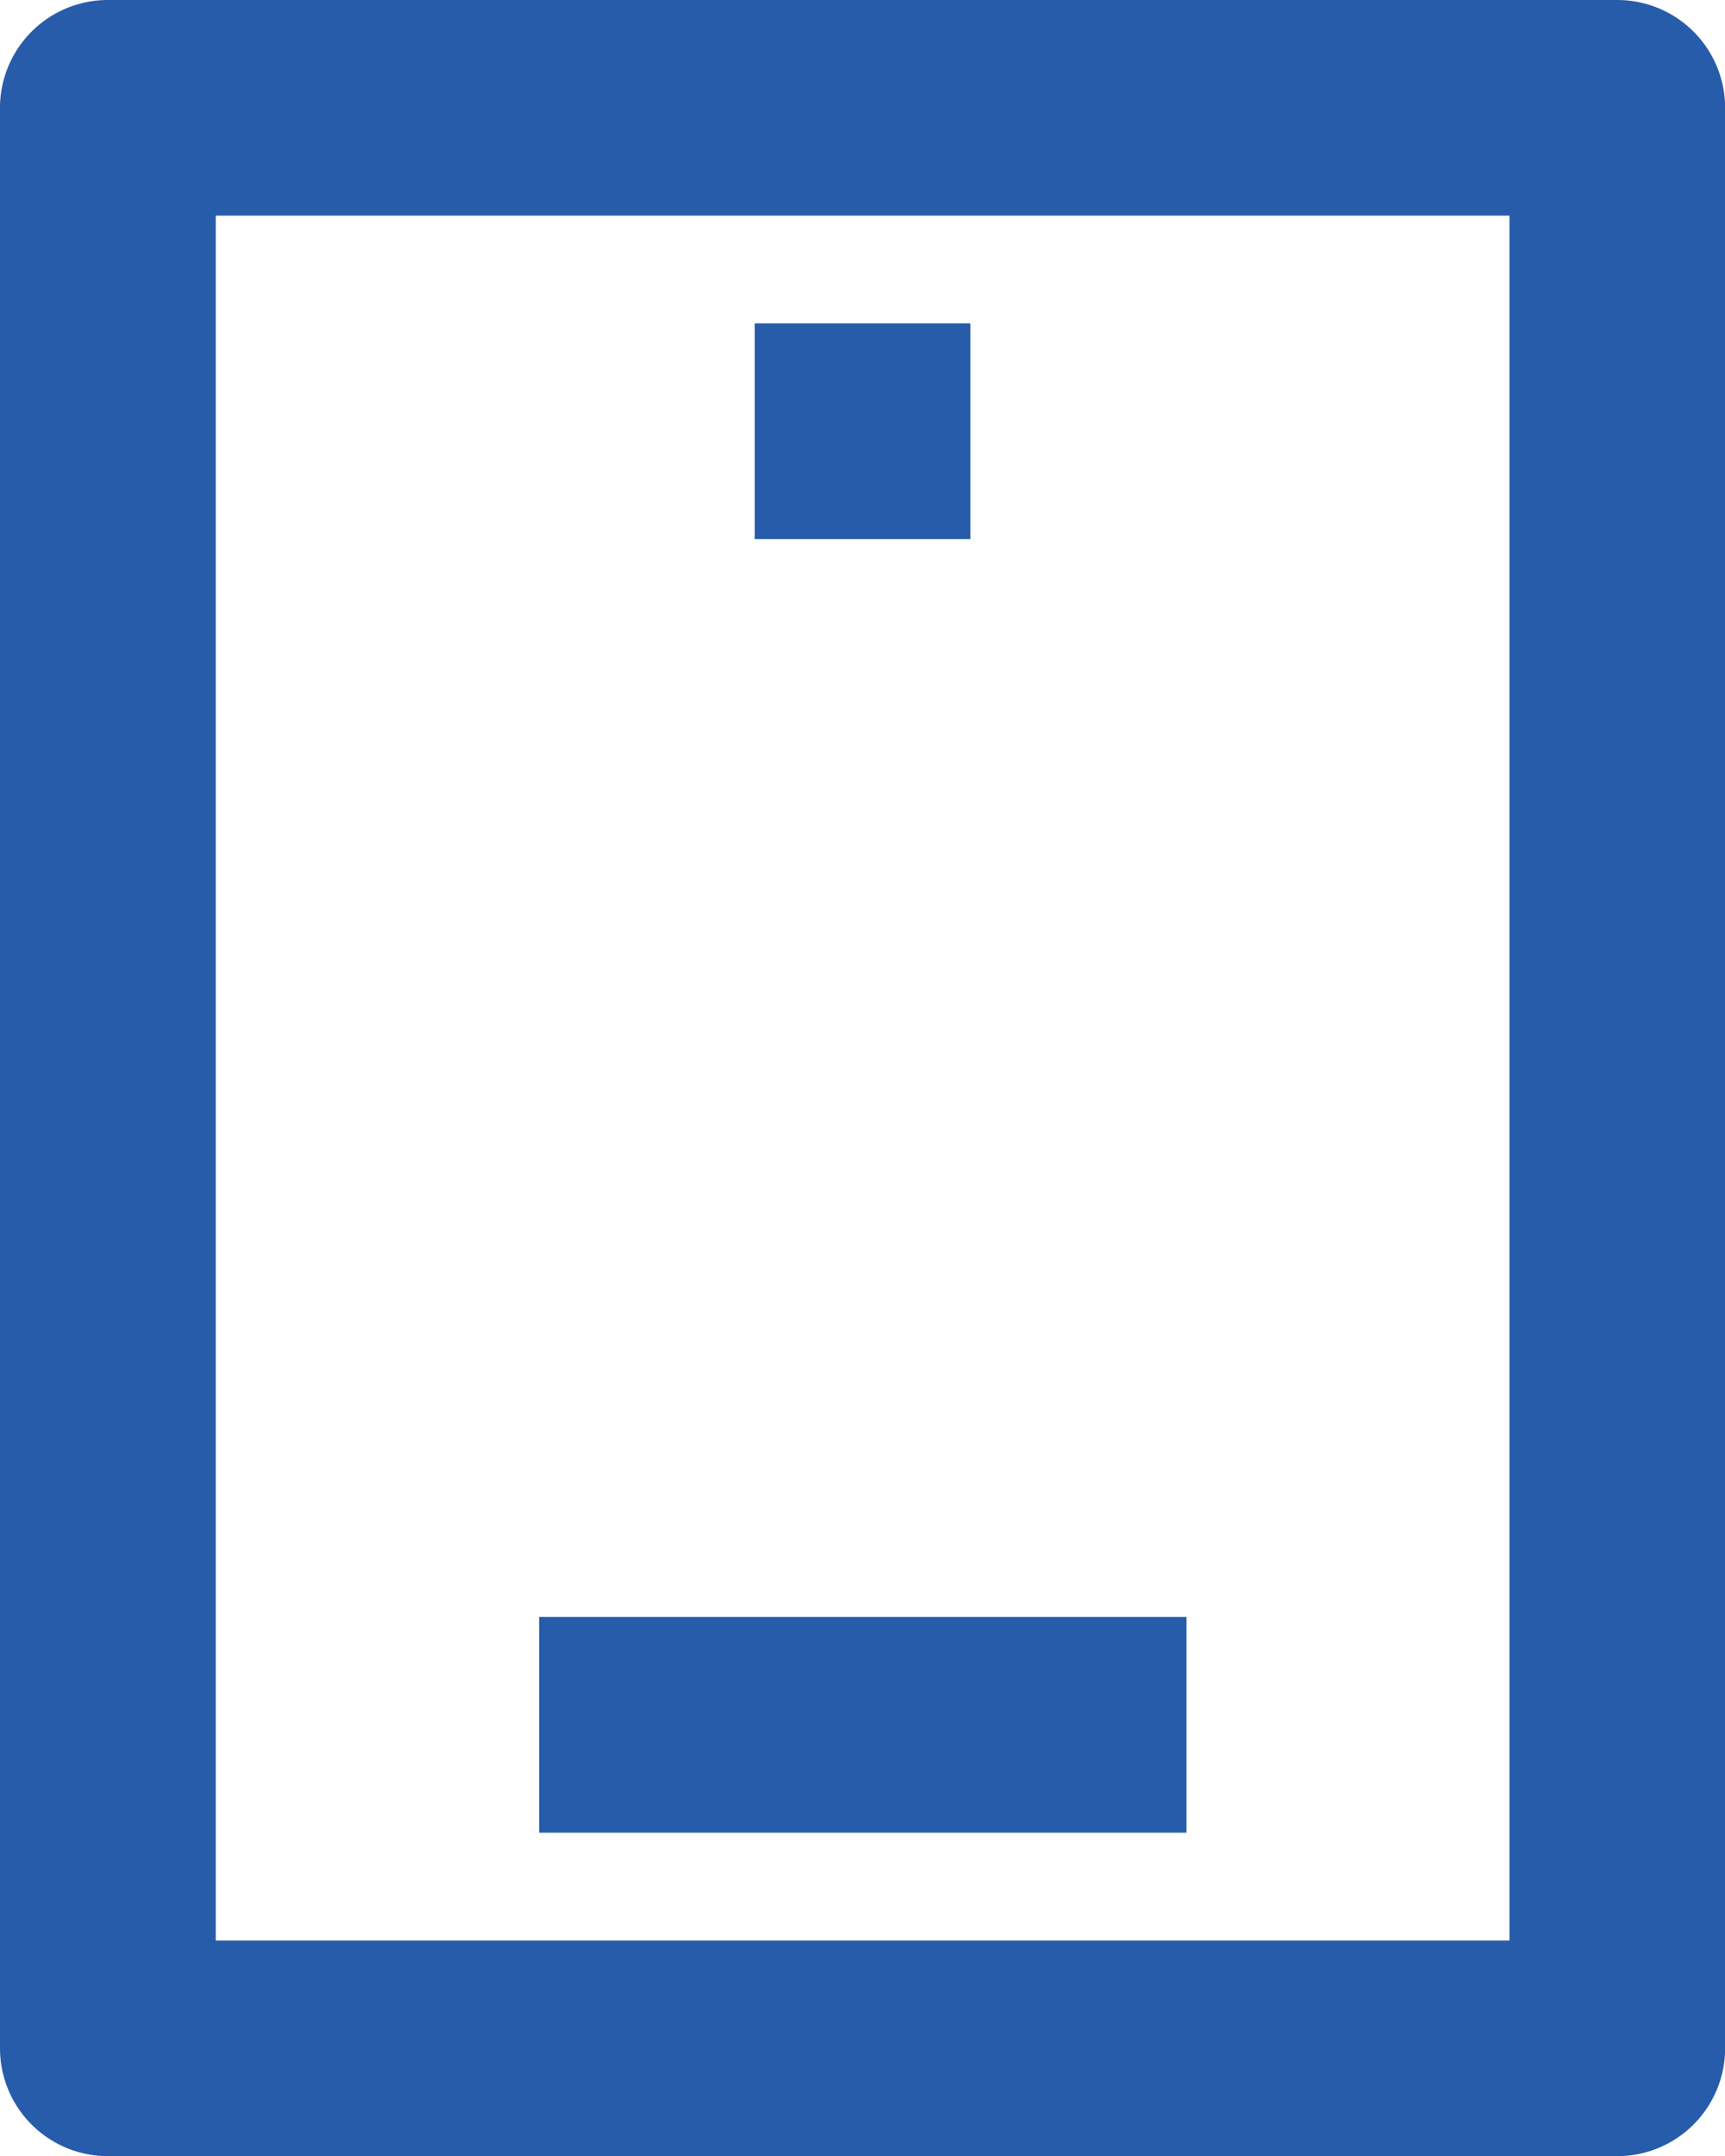
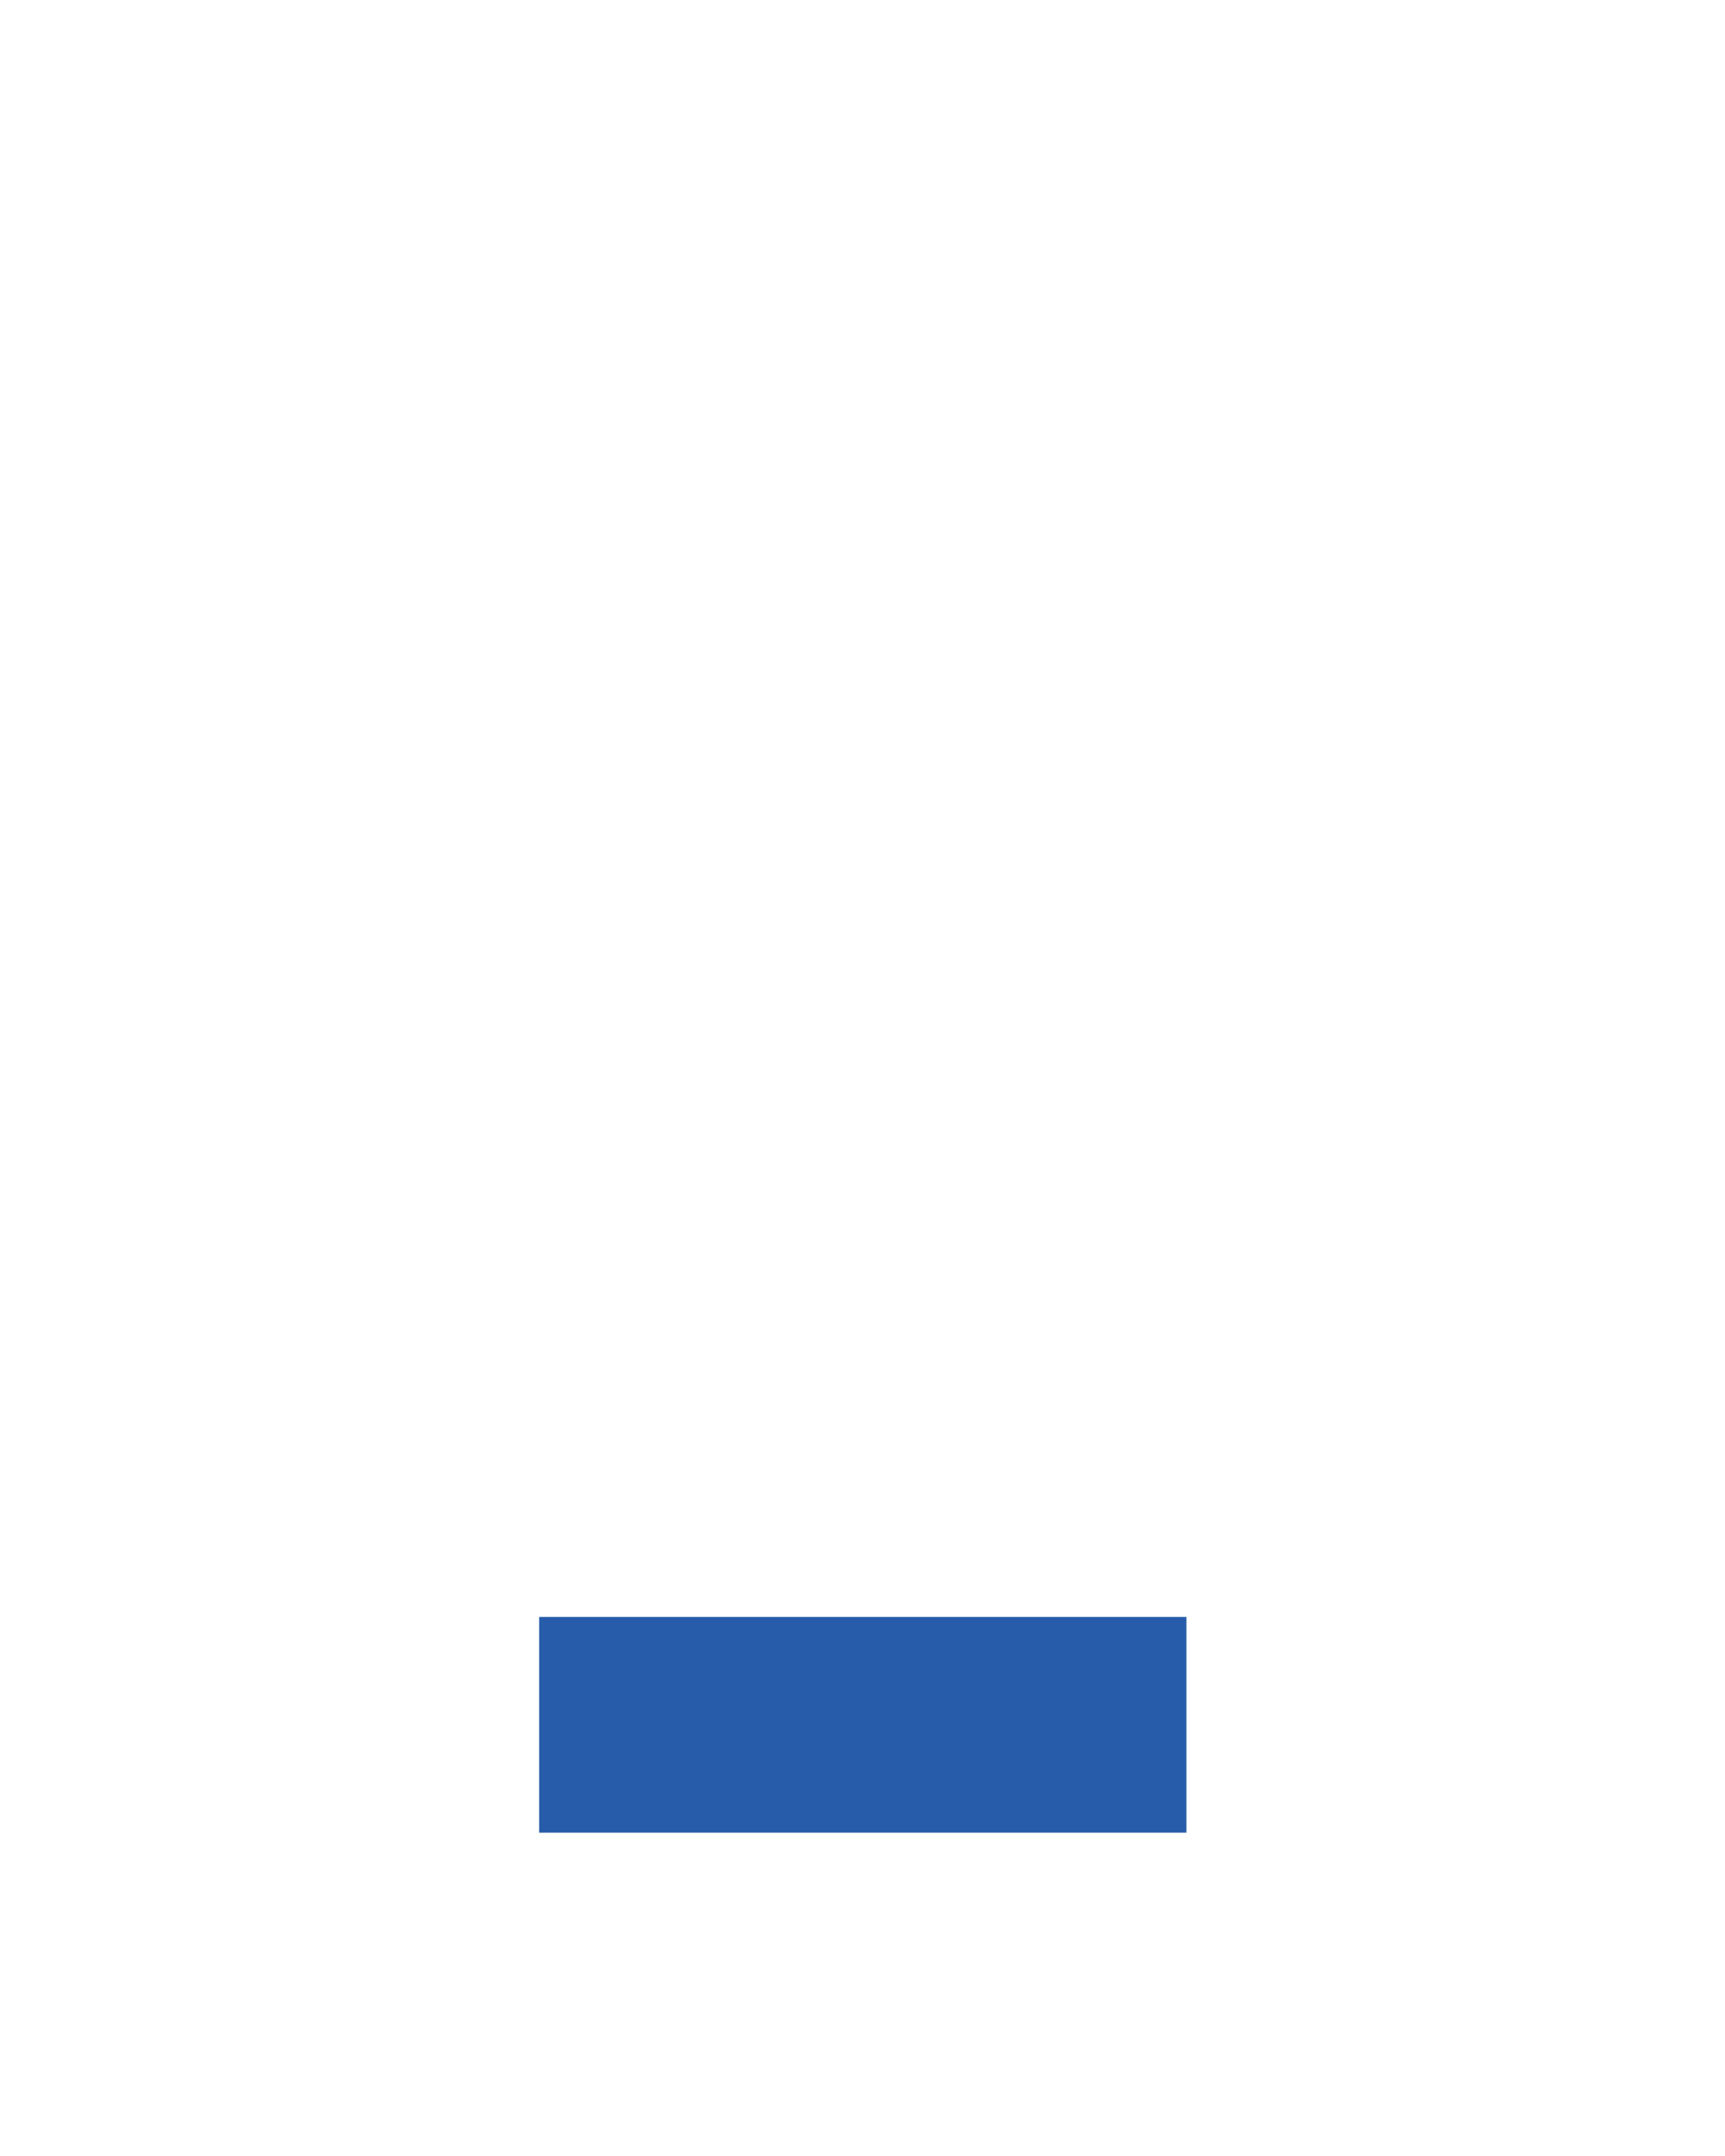
<svg xmlns="http://www.w3.org/2000/svg" width="14.391" height="17.989" viewBox="0 0 14.391 17.989">
  <g id="手机" transform="translate(-170.666 -85.333)">
-     <path id="路径_616" data-name="路径 616" d="M170.666,86.233a.9.9,0,0,1,.9-.9h12.592a.9.9,0,0,1,.9.9v16.19a.9.9,0,0,1-.9.9H171.566a.9.9,0,0,1-.9-.9V86.233Zm1.8.9v14.391h10.793V87.132H172.465Z" fill="#275caa" />
    <path id="路径_617" data-name="路径 617" d="M389.4,727.133H384v-1.8h5.4Z" transform="translate(-208.836 -626.509)" fill="#275caa" />
-     <path id="路径_618" data-name="路径 618" d="M471.133,215.133h-1.8v-1.8h1.8Z" transform="translate(-292.371 -125.302)" fill="#275caa" />
  </g>
</svg>